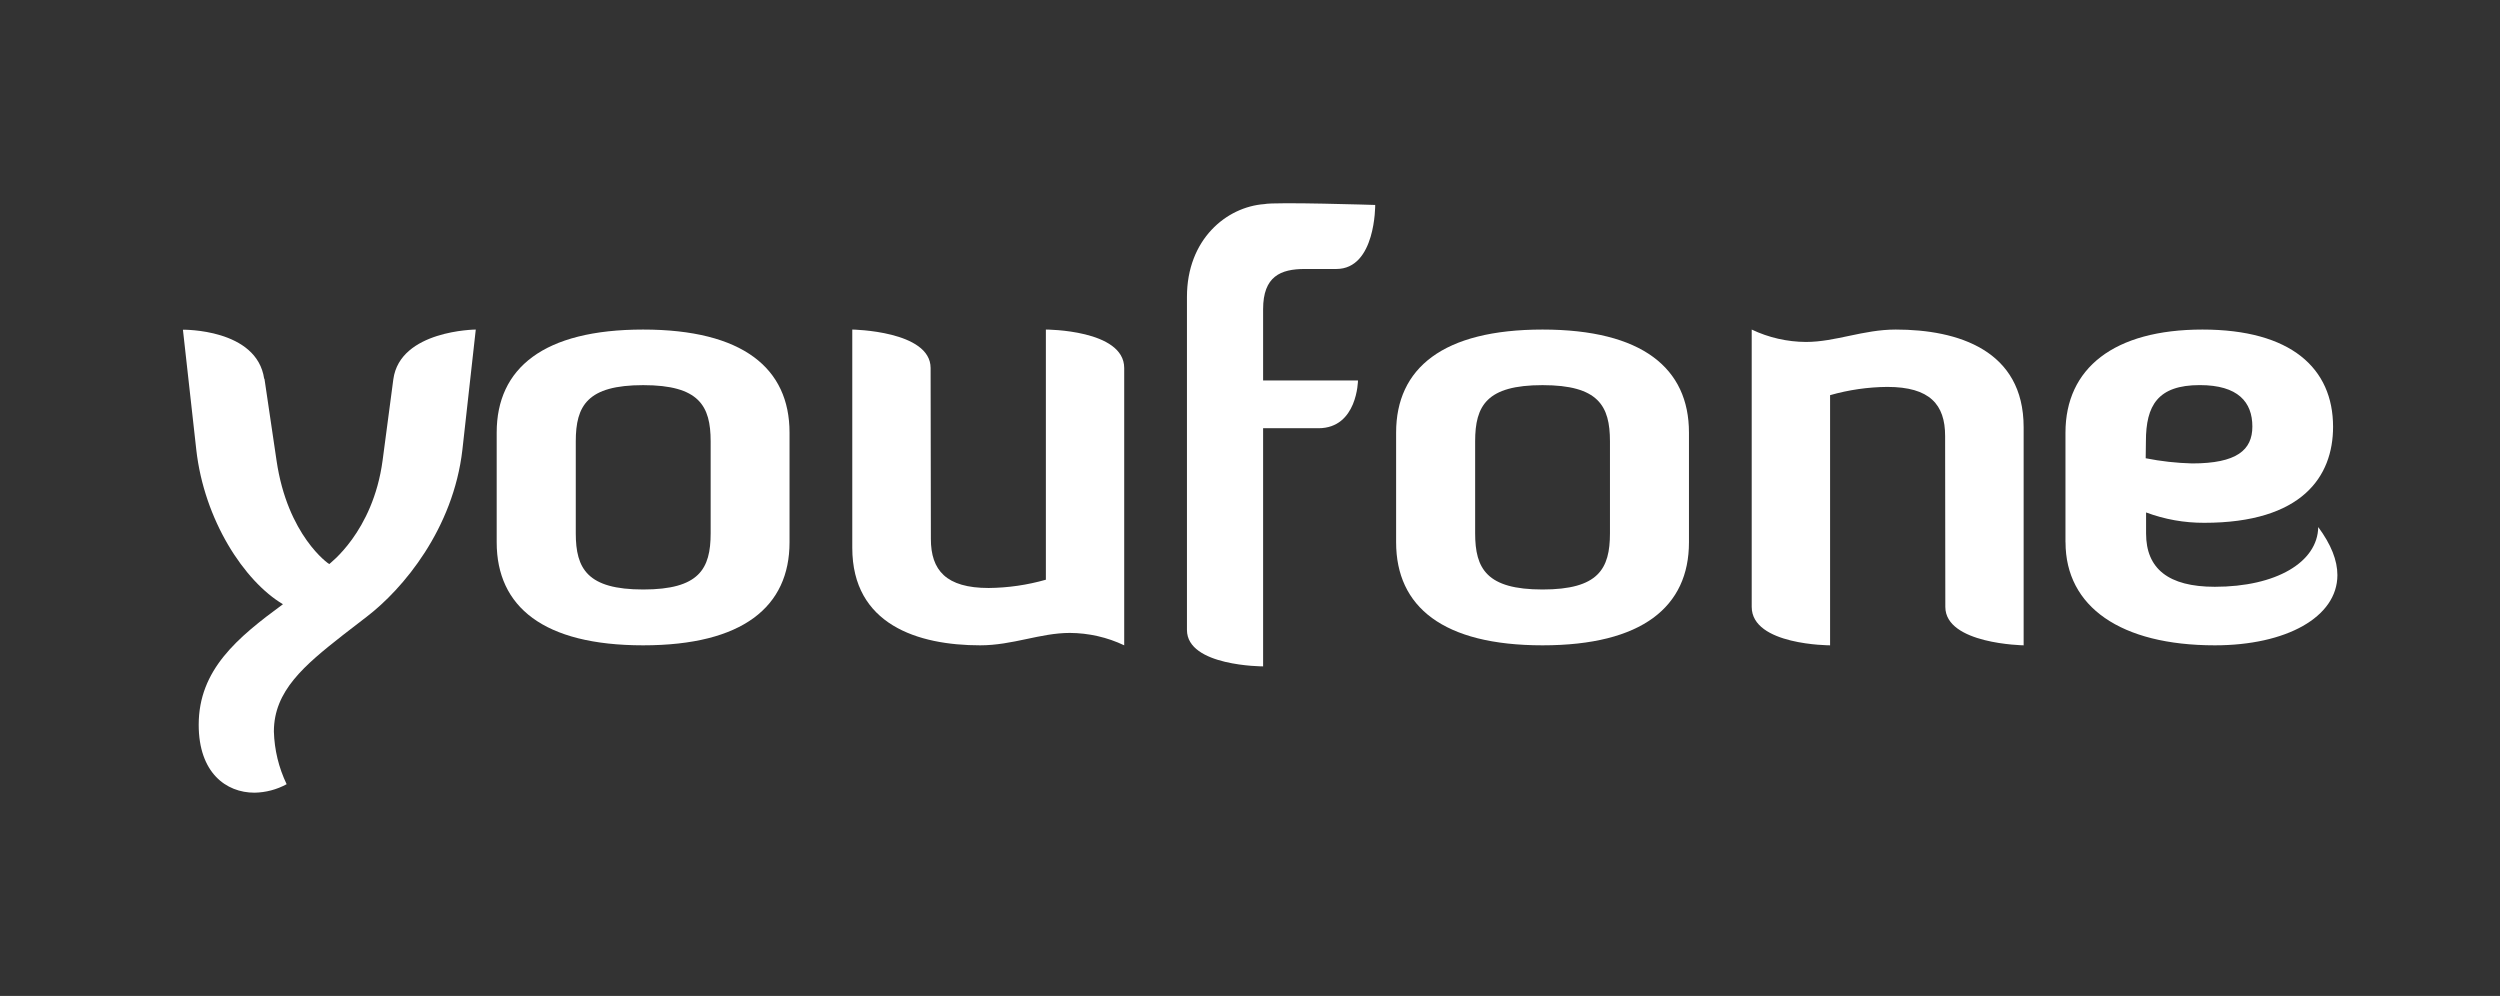
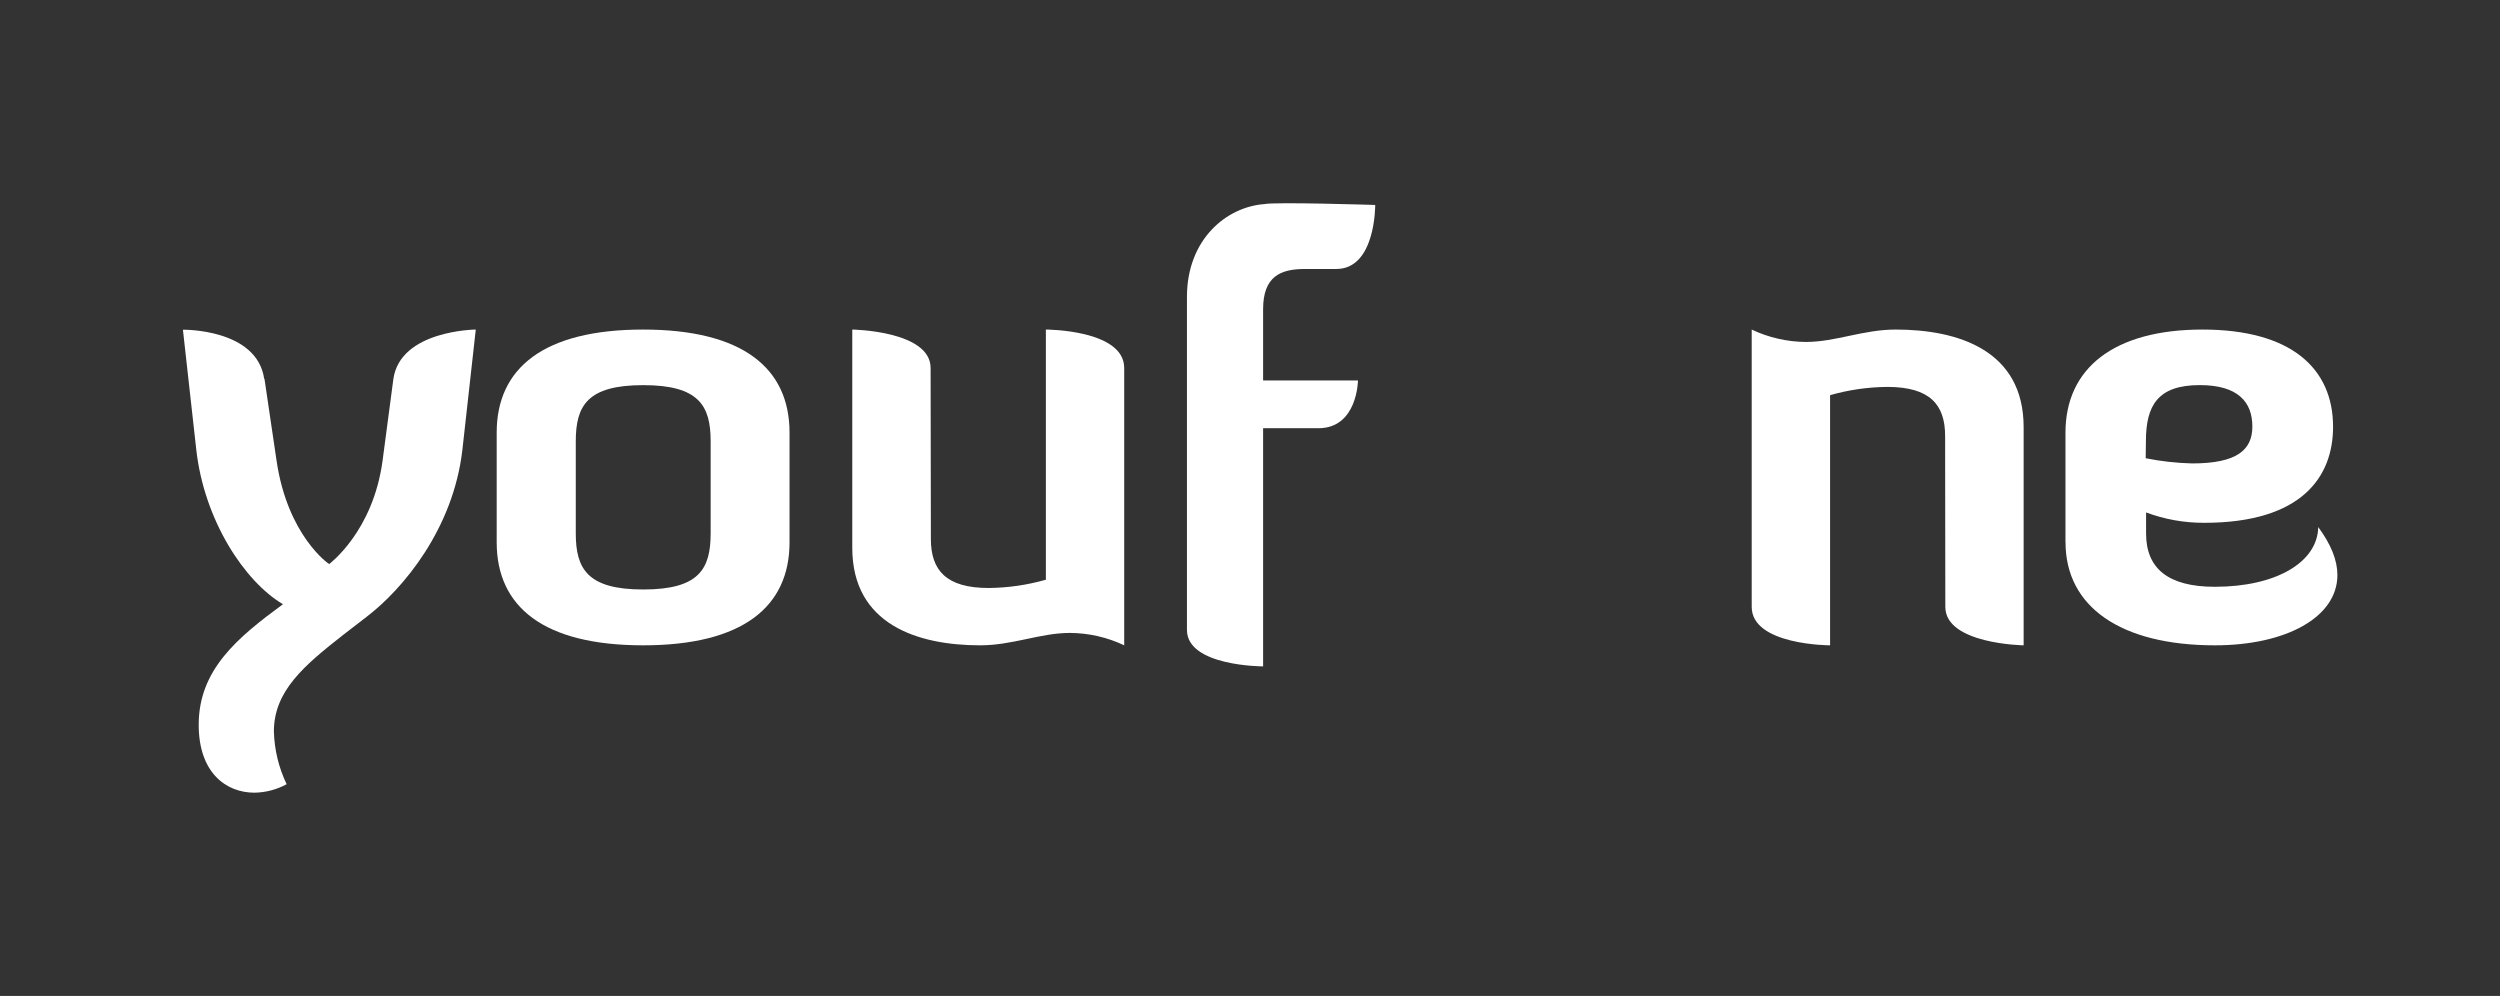
<svg xmlns="http://www.w3.org/2000/svg" width="123px" height="49px" viewBox="0 0 123 49" version="1.1">
  <rect x="0" y="0" width="123" height="49" fill="#333333" stroke="none" />
  <title>Artboard Copy 6</title>
  <desc>Created with Sketch.</desc>
  <g id="Artboard-Copy-6" stroke="none" stroke-width="1" fill="none" fill-rule="evenodd">
    <g id="tele2" transform="translate(9, 10)" fill="#FFFFFF">
      <g id="youfone_wit">
        <path d="M55.193,3.234 L56.747,3.234 C58.69,3.234 58.66,0.084 58.66,0.084 C58.66,0.084 53.694,-0.073 53.205,0.042 C51.341,0.178 49.398,1.776 49.398,4.605 L49.398,20.994 C49.398,22.786 53.145,22.786 53.145,22.786 L53.145,11.069 L55.865,11.069 C57.788,11.069 57.813,8.719 57.813,8.719 L53.145,8.719 L53.145,5.211 C53.145,3.597 54.007,3.234 55.193,3.234 Z" id="Shape" />
        <path d="M3.998,8.638 C3.639,6.162 0,6.222 0,6.222 L0.657,12.126 C1.045,15.584 3.013,18.596 4.921,19.728 C2.684,21.369 0.776,22.949 0.776,25.66 C0.776,28.016 2.119,29 3.52,29 C4.074,28.991 4.617,28.848 5.103,28.583 C4.714,27.773 4.5,26.889 4.475,25.99 C4.475,23.991 5.969,22.74 7.877,21.242 L9.04,20.345 C10.83,18.976 13.305,16.024 13.751,12.118 L14.408,6.214 C14.408,6.214 10.682,6.243 10.352,8.66 L9.824,12.653 C9.349,16.201 7.172,17.752 7.201,17.752 C7.172,17.752 5.143,16.352 4.605,12.653 L4.011,8.631" id="Shape" />
        <path d="M29.845,11.283 C29.845,8.115 27.543,6.214 22.642,6.214 C17.741,6.214 15.437,8.115 15.437,11.283 L15.437,16.681 C15.437,19.851 17.738,21.75 22.642,21.75 C27.546,21.75 29.845,19.851 29.845,16.681 L29.845,11.283 Z M25.964,16.238 C25.964,17.993 25.398,19.003 22.647,19.003 C19.897,19.003 19.328,17.983 19.328,16.238 L19.328,11.714 C19.328,9.958 19.897,8.949 22.647,8.949 C25.398,8.949 25.964,9.968 25.964,11.714 L25.964,16.238 Z" id="Shape" fill-rule="nonzero" />
        <path d="M36.786,8.106 C36.786,6.271 32.932,6.214 32.932,6.214 L32.932,16.952 C32.932,20.733 36.165,21.75 39.224,21.75 C40.823,21.75 42.184,21.14 43.637,21.14 C44.563,21.145 45.477,21.353 46.311,21.75 L46.311,8.106 C46.311,6.214 42.457,6.214 42.457,6.214 L42.457,18.522 C41.542,18.783 40.596,18.92 39.644,18.929 C37.546,18.929 36.799,18.056 36.799,16.517 L36.786,8.106 Z" id="Shape" />
-         <path d="M74.097,11.283 C74.097,8.115 71.794,6.214 66.893,6.214 C61.993,6.214 59.689,8.115 59.689,11.283 L59.689,16.681 C59.689,19.851 61.993,21.75 66.893,21.75 C71.794,21.75 74.097,19.851 74.097,16.681 L74.097,11.283 Z M70.21,16.238 C70.21,17.993 69.641,19.003 66.893,19.003 C64.145,19.003 63.577,17.983 63.577,16.238 L63.577,11.714 C63.577,9.958 64.143,8.949 66.893,8.949 C69.644,8.949 70.21,9.968 70.21,11.714 L70.21,16.238 Z" id="Shape" fill-rule="nonzero" />
        <path d="M86.71,19.858 C86.71,21.691 90.563,21.75 90.563,21.75 L90.563,11.015 C90.563,7.231 87.335,6.214 84.269,6.214 C82.669,6.214 81.305,6.824 79.852,6.824 C78.927,6.819 78.016,6.61 77.184,6.214 L77.184,19.858 C77.184,21.75 81.04,21.75 81.04,21.75 L81.04,9.442 C81.955,9.181 82.902,9.044 83.854,9.036 C85.952,9.036 86.7,9.908 86.7,11.45 L86.71,19.858 Z" id="Shape" />
        <path d="M92.624,16.68 C92.624,19.851 95.336,21.75 99.97,21.75 C103.474,21.75 106,20.368 106,18.294 C106,17.575 105.695,16.795 105.057,15.931 C105.027,17.662 102.984,18.87 99.97,18.87 C97.681,18.87 96.587,17.975 96.587,16.249 L96.587,15.212 C97.498,15.553 98.47,15.726 99.45,15.722 C104.264,15.722 105.787,13.446 105.787,10.999 C105.787,8.118 103.717,6.214 99.361,6.214 C95.004,6.214 92.621,8.118 92.621,11.287 L92.621,16.68 L92.624,16.68 Z M96.579,11.712 C96.579,9.954 97.158,8.947 99.228,8.947 C101.115,8.947 101.816,9.785 101.816,10.986 C101.816,12.138 101.056,12.801 98.851,12.801 C98.083,12.781 97.319,12.696 96.568,12.546 L96.579,11.712 Z" id="Shape" fill-rule="nonzero" />
      </g>
    </g>
  </g>
</svg>